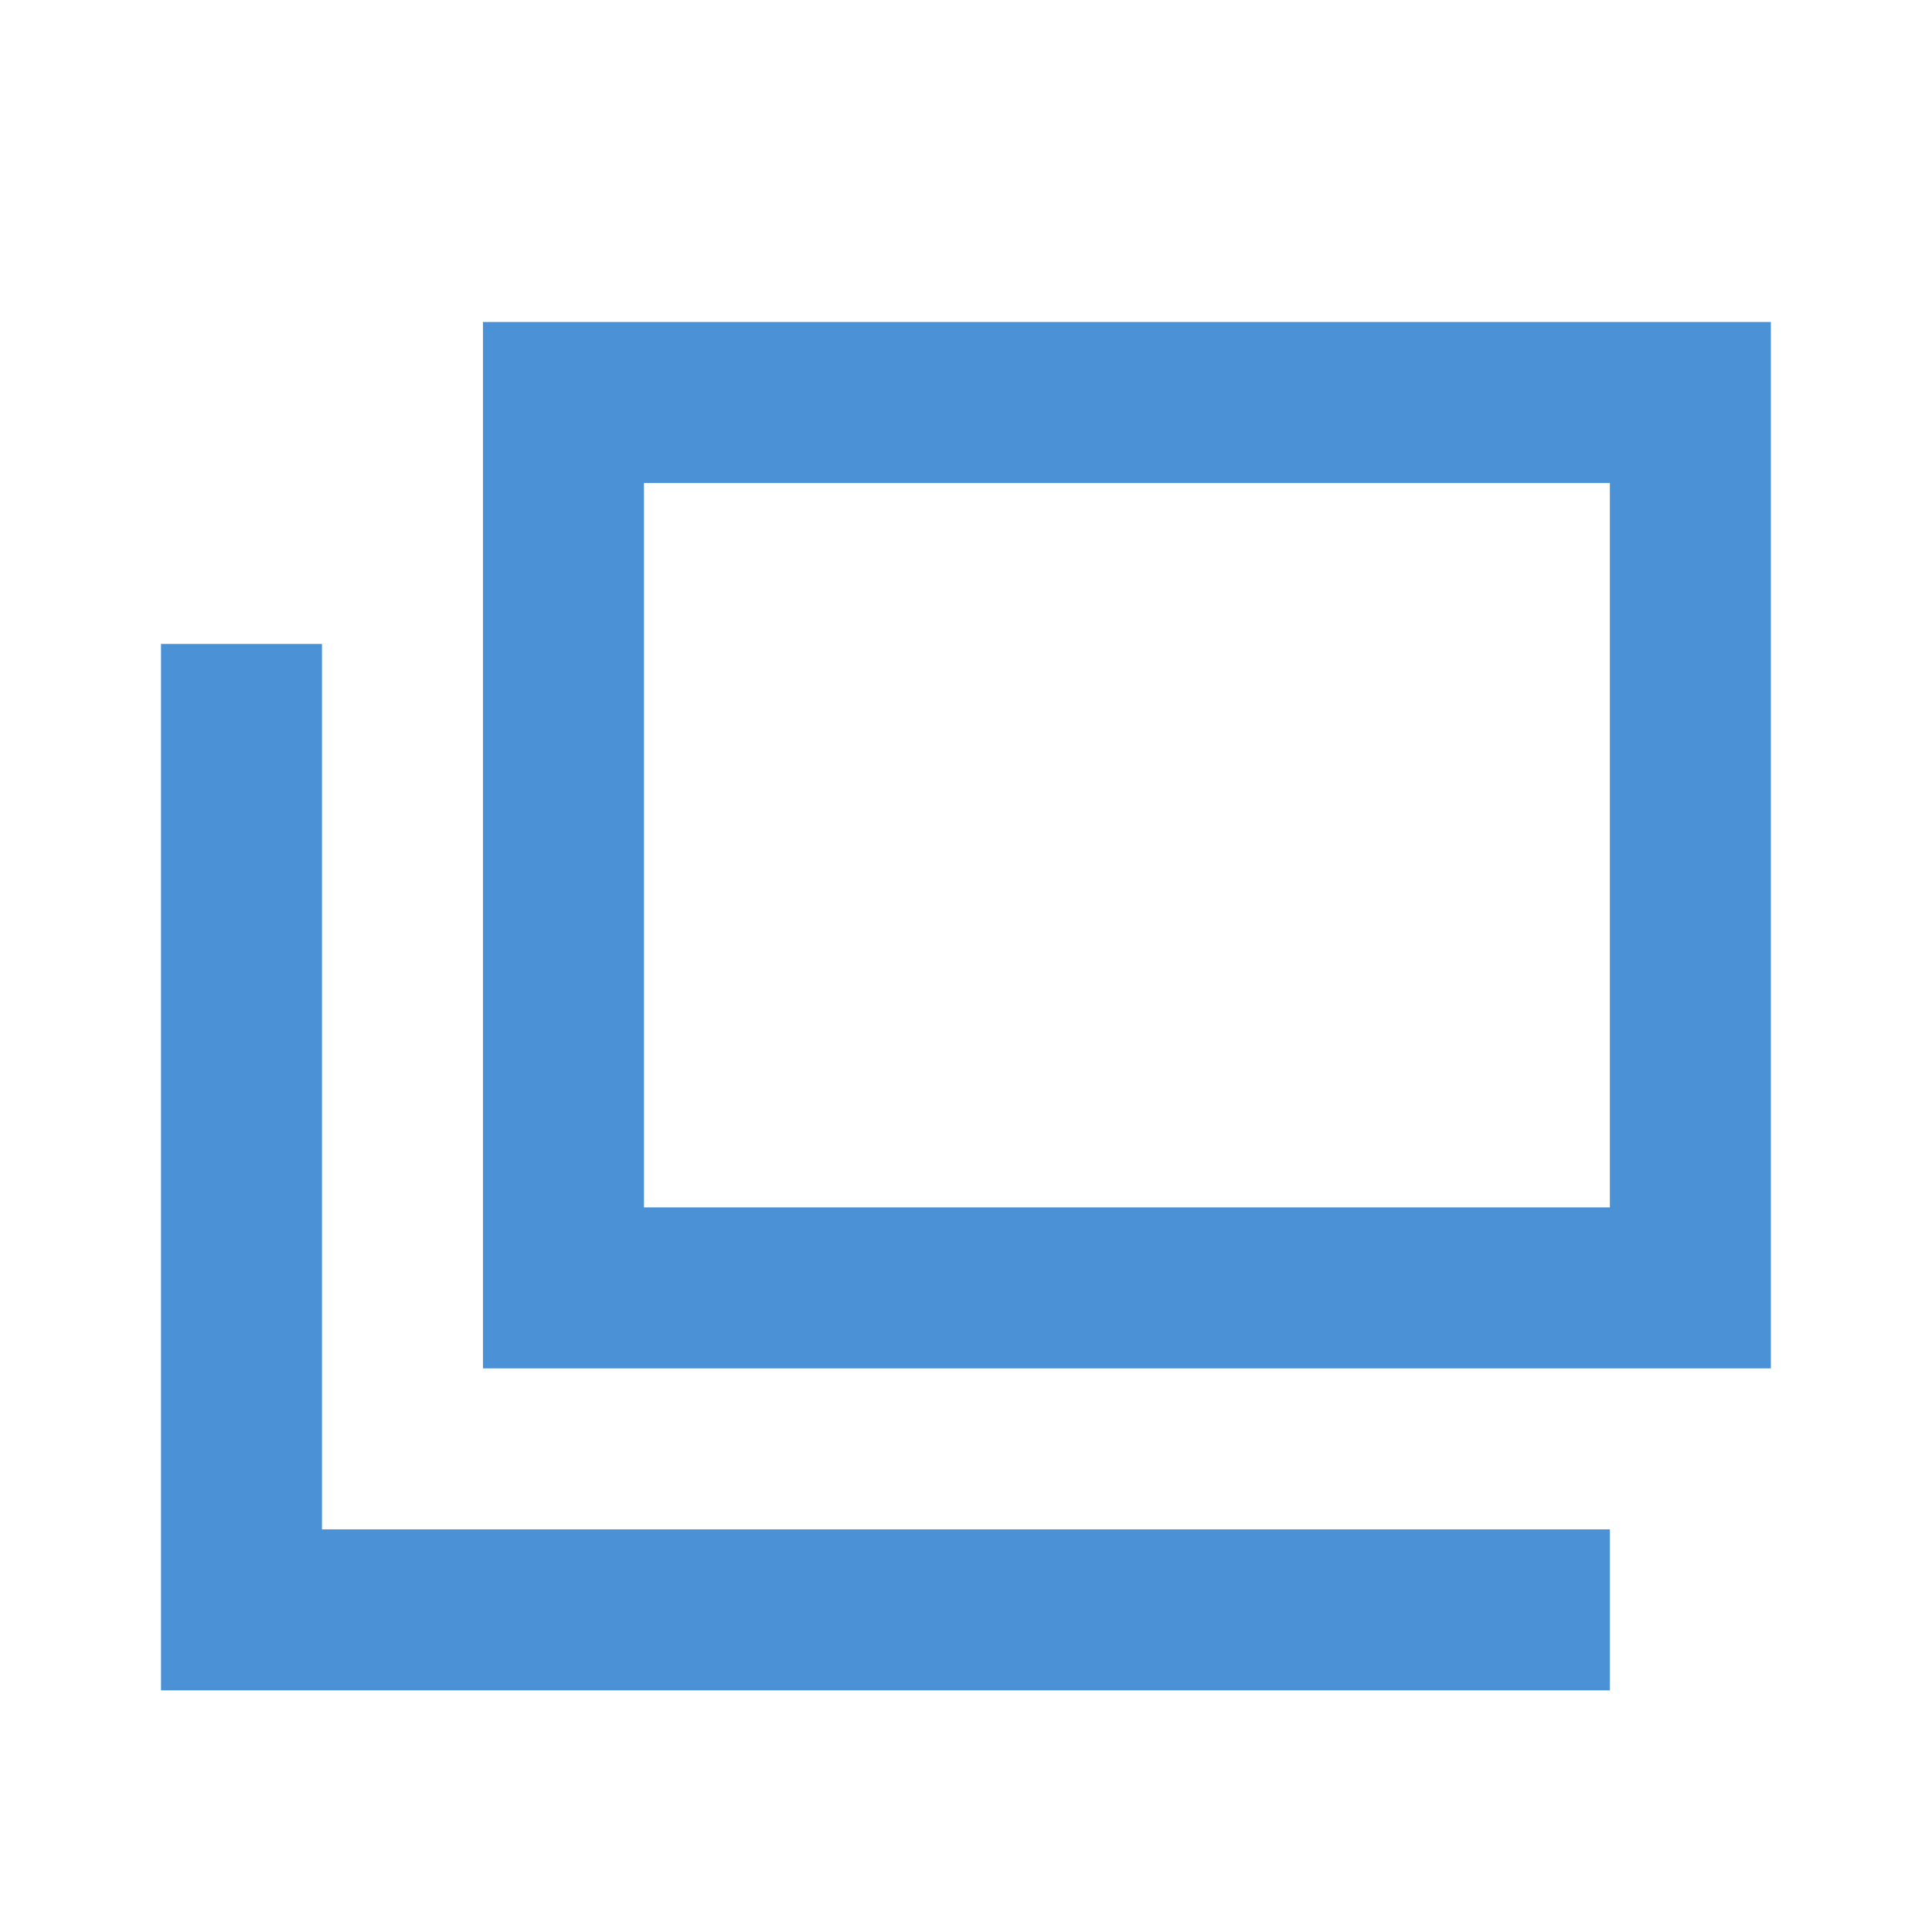
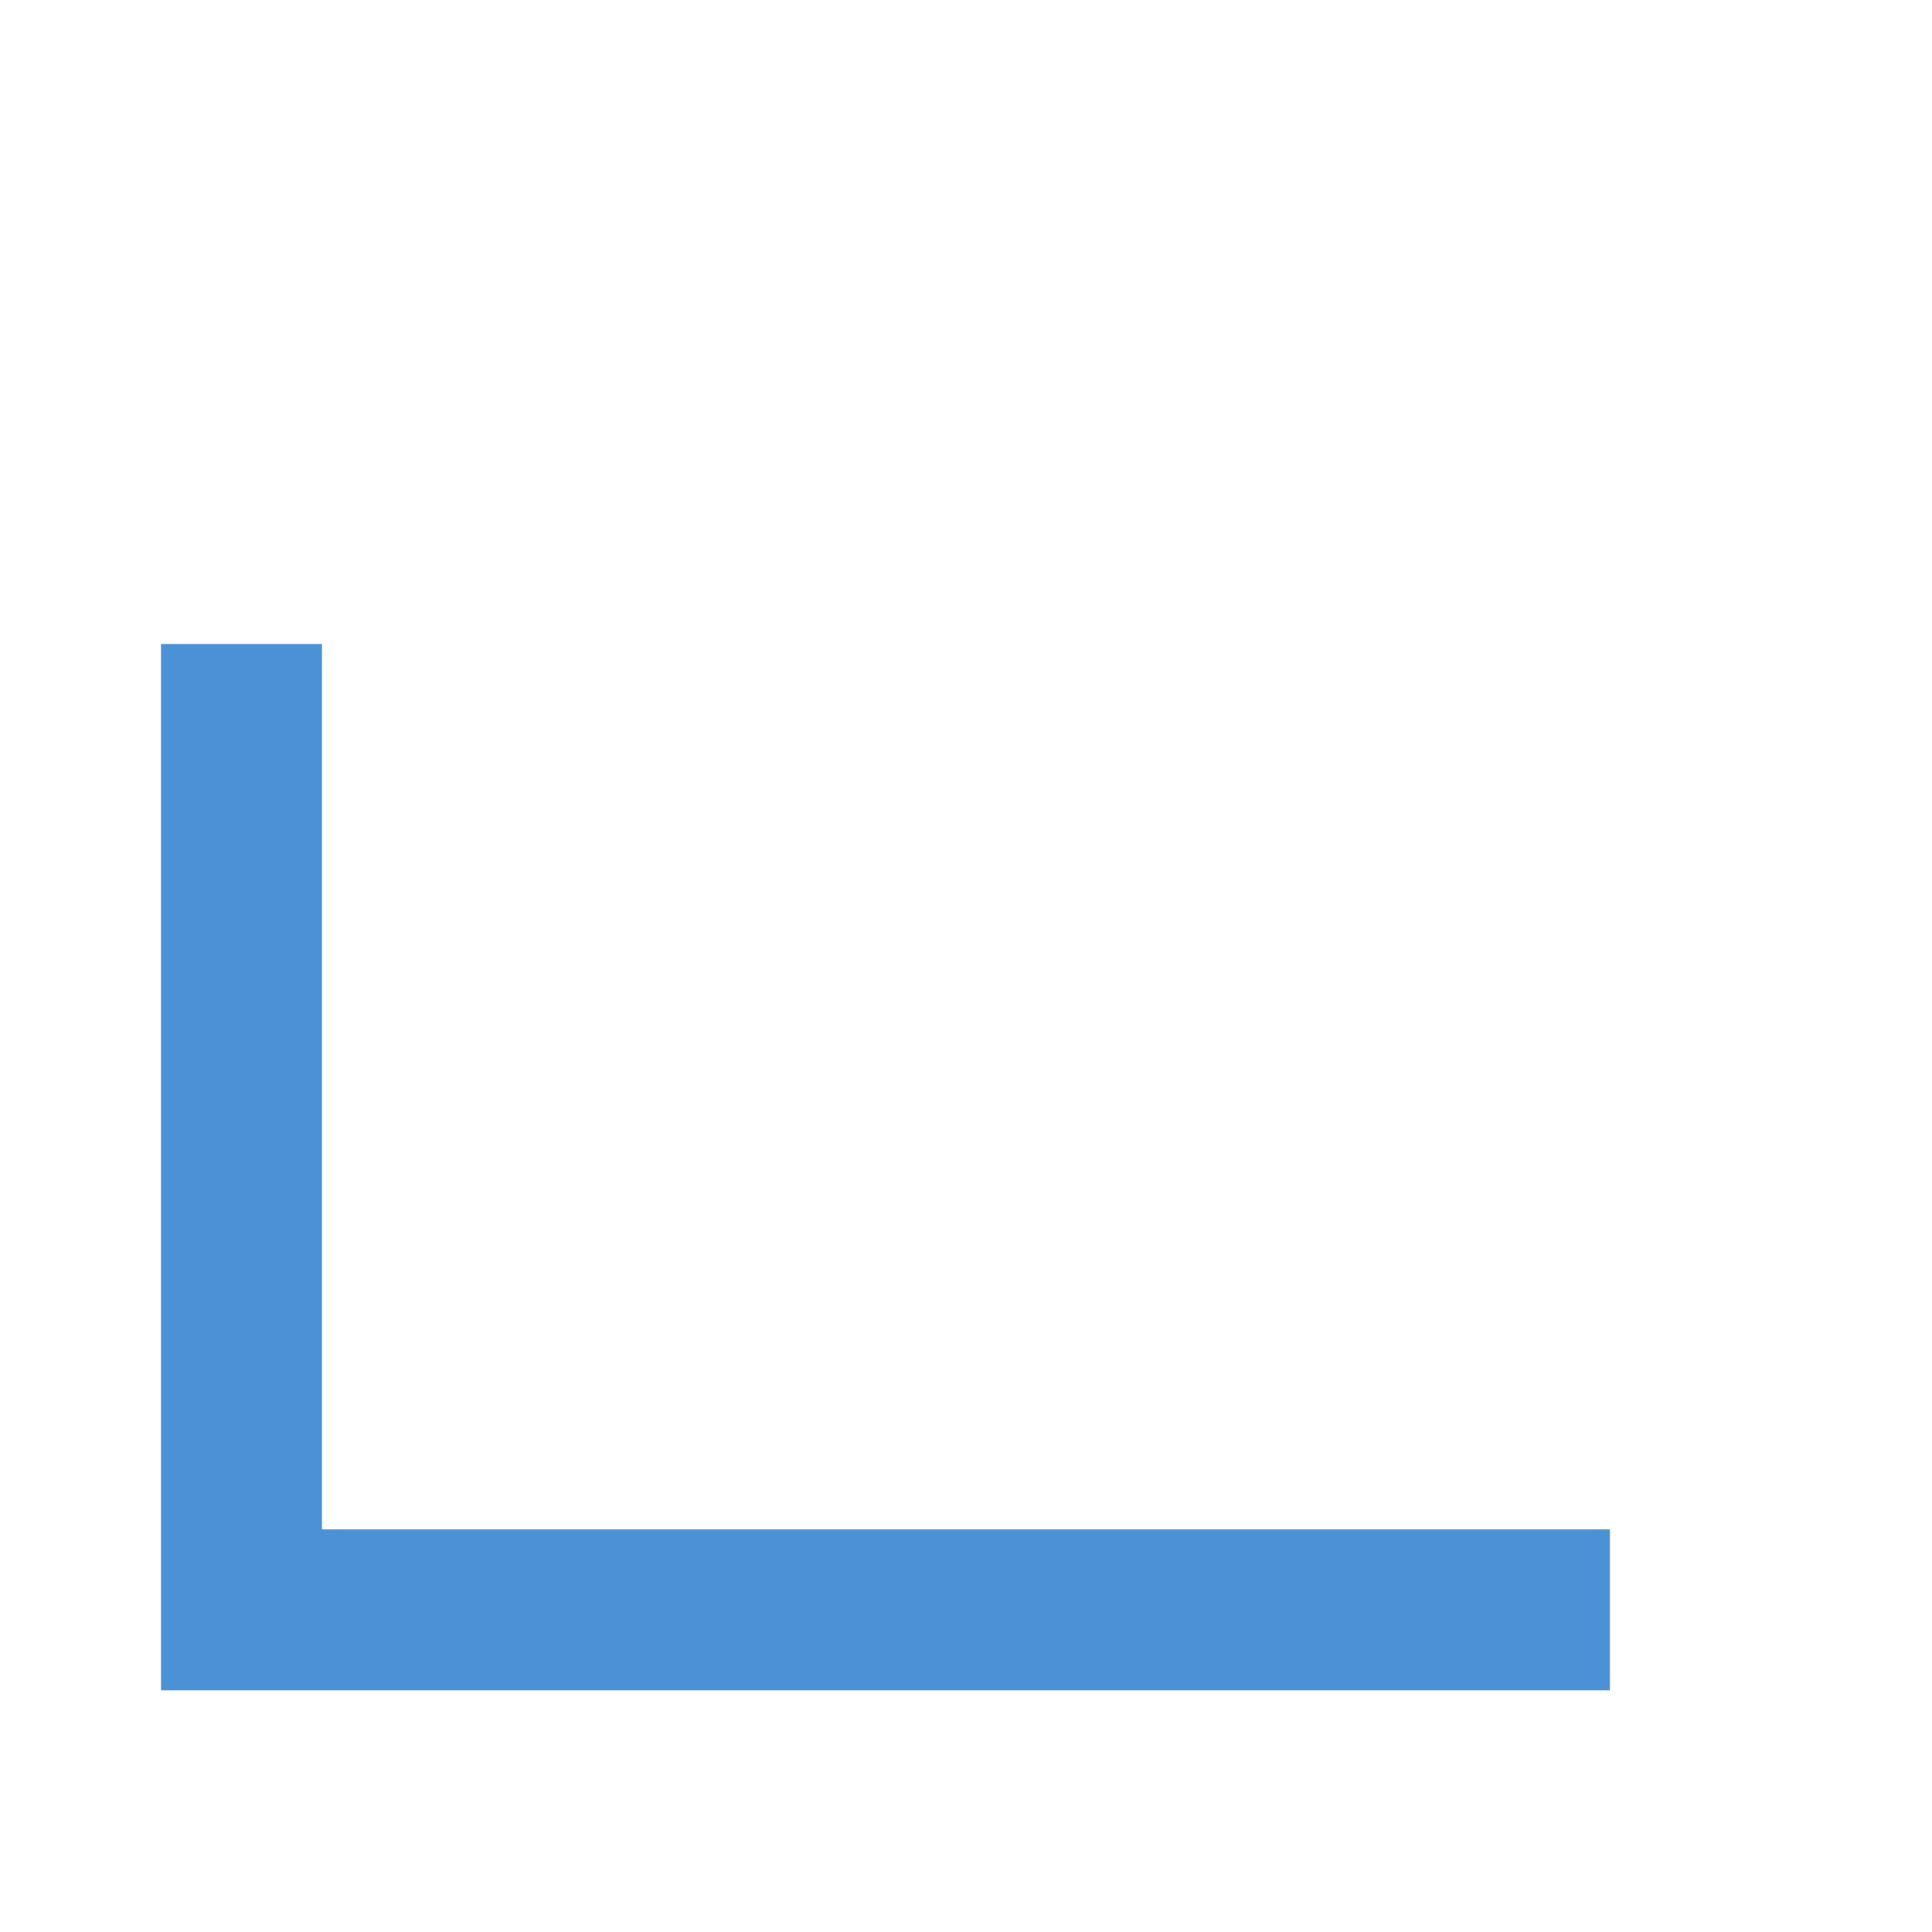
<svg xmlns="http://www.w3.org/2000/svg" width="24.002" height="24" viewBox="0 0 24.002 24">
  <defs>
    <style>.cls-1{fill:none;stroke:#4a91d6;stroke-miterlimit:10;stroke-width:2px;}.cls-2{fill:#4a91d6;}</style>
  </defs>
  <title>icon-external</title>
  <g id="icon-external">
    <polyline class="cls-1" points="20 20 3 20 3 8" />
-     <path class="cls-2" d="M20,6v9H8V6H20m2-2H6V17H22V4Z" />
  </g>
</svg>